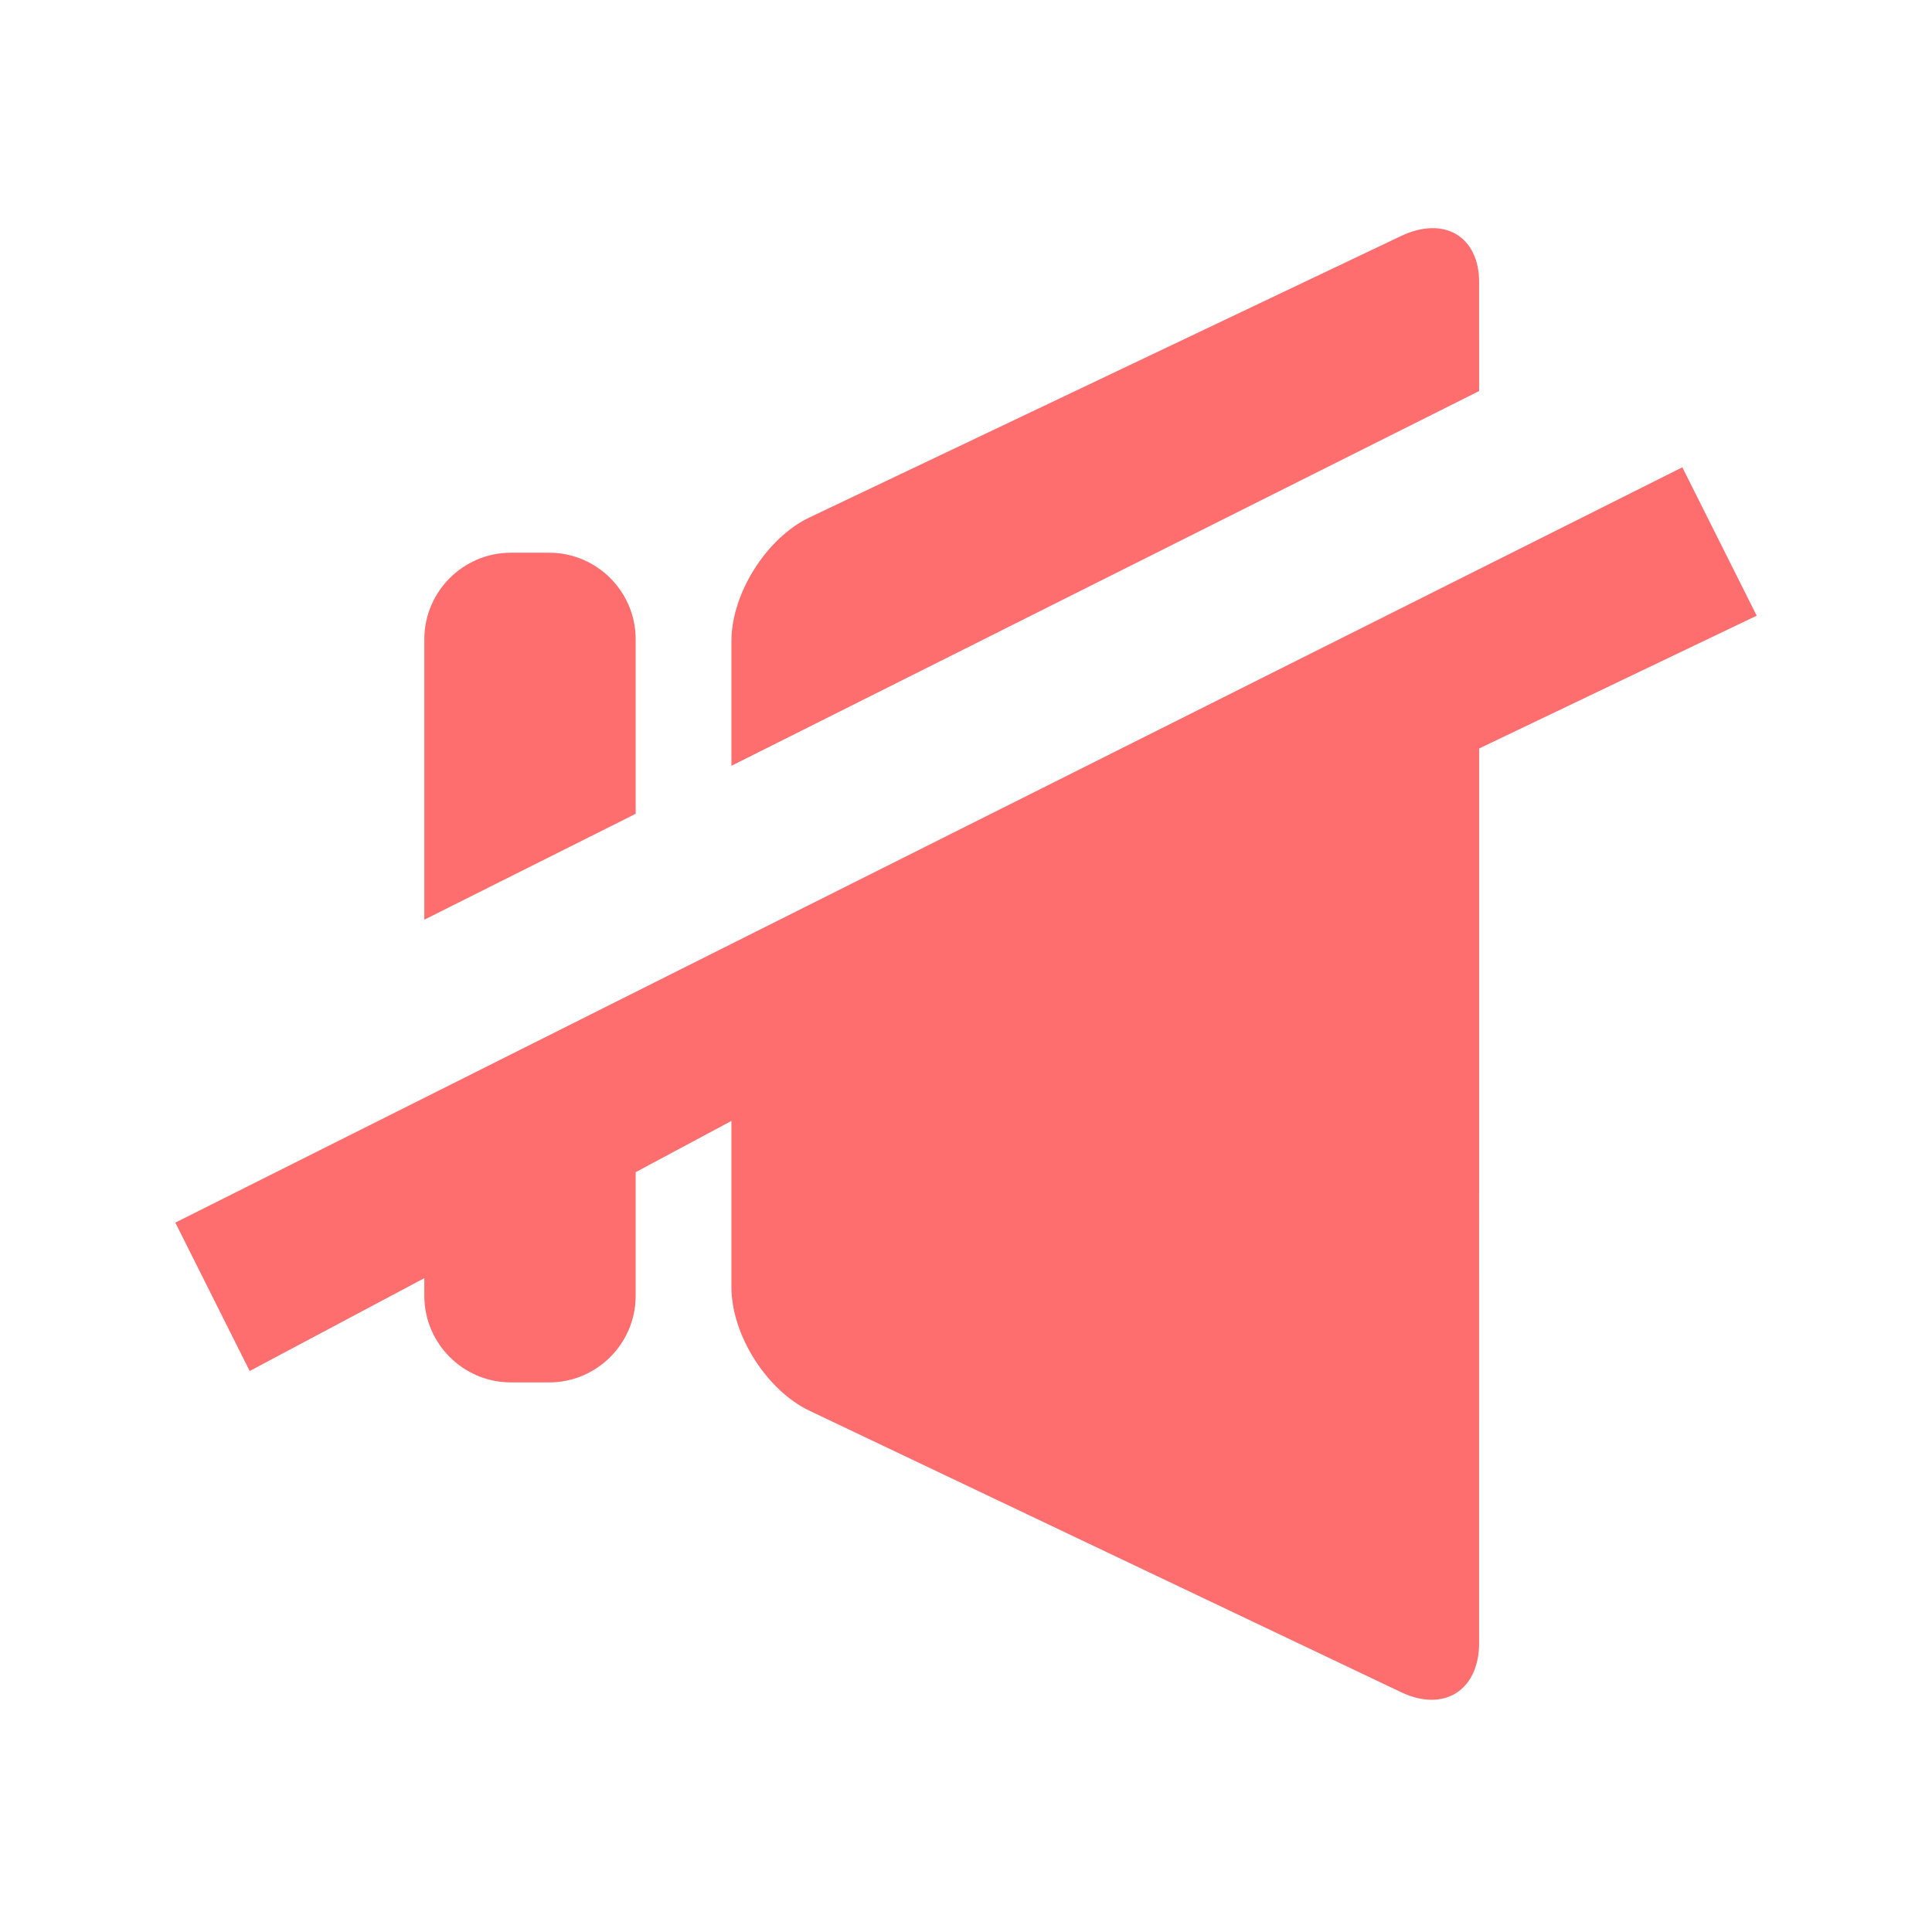
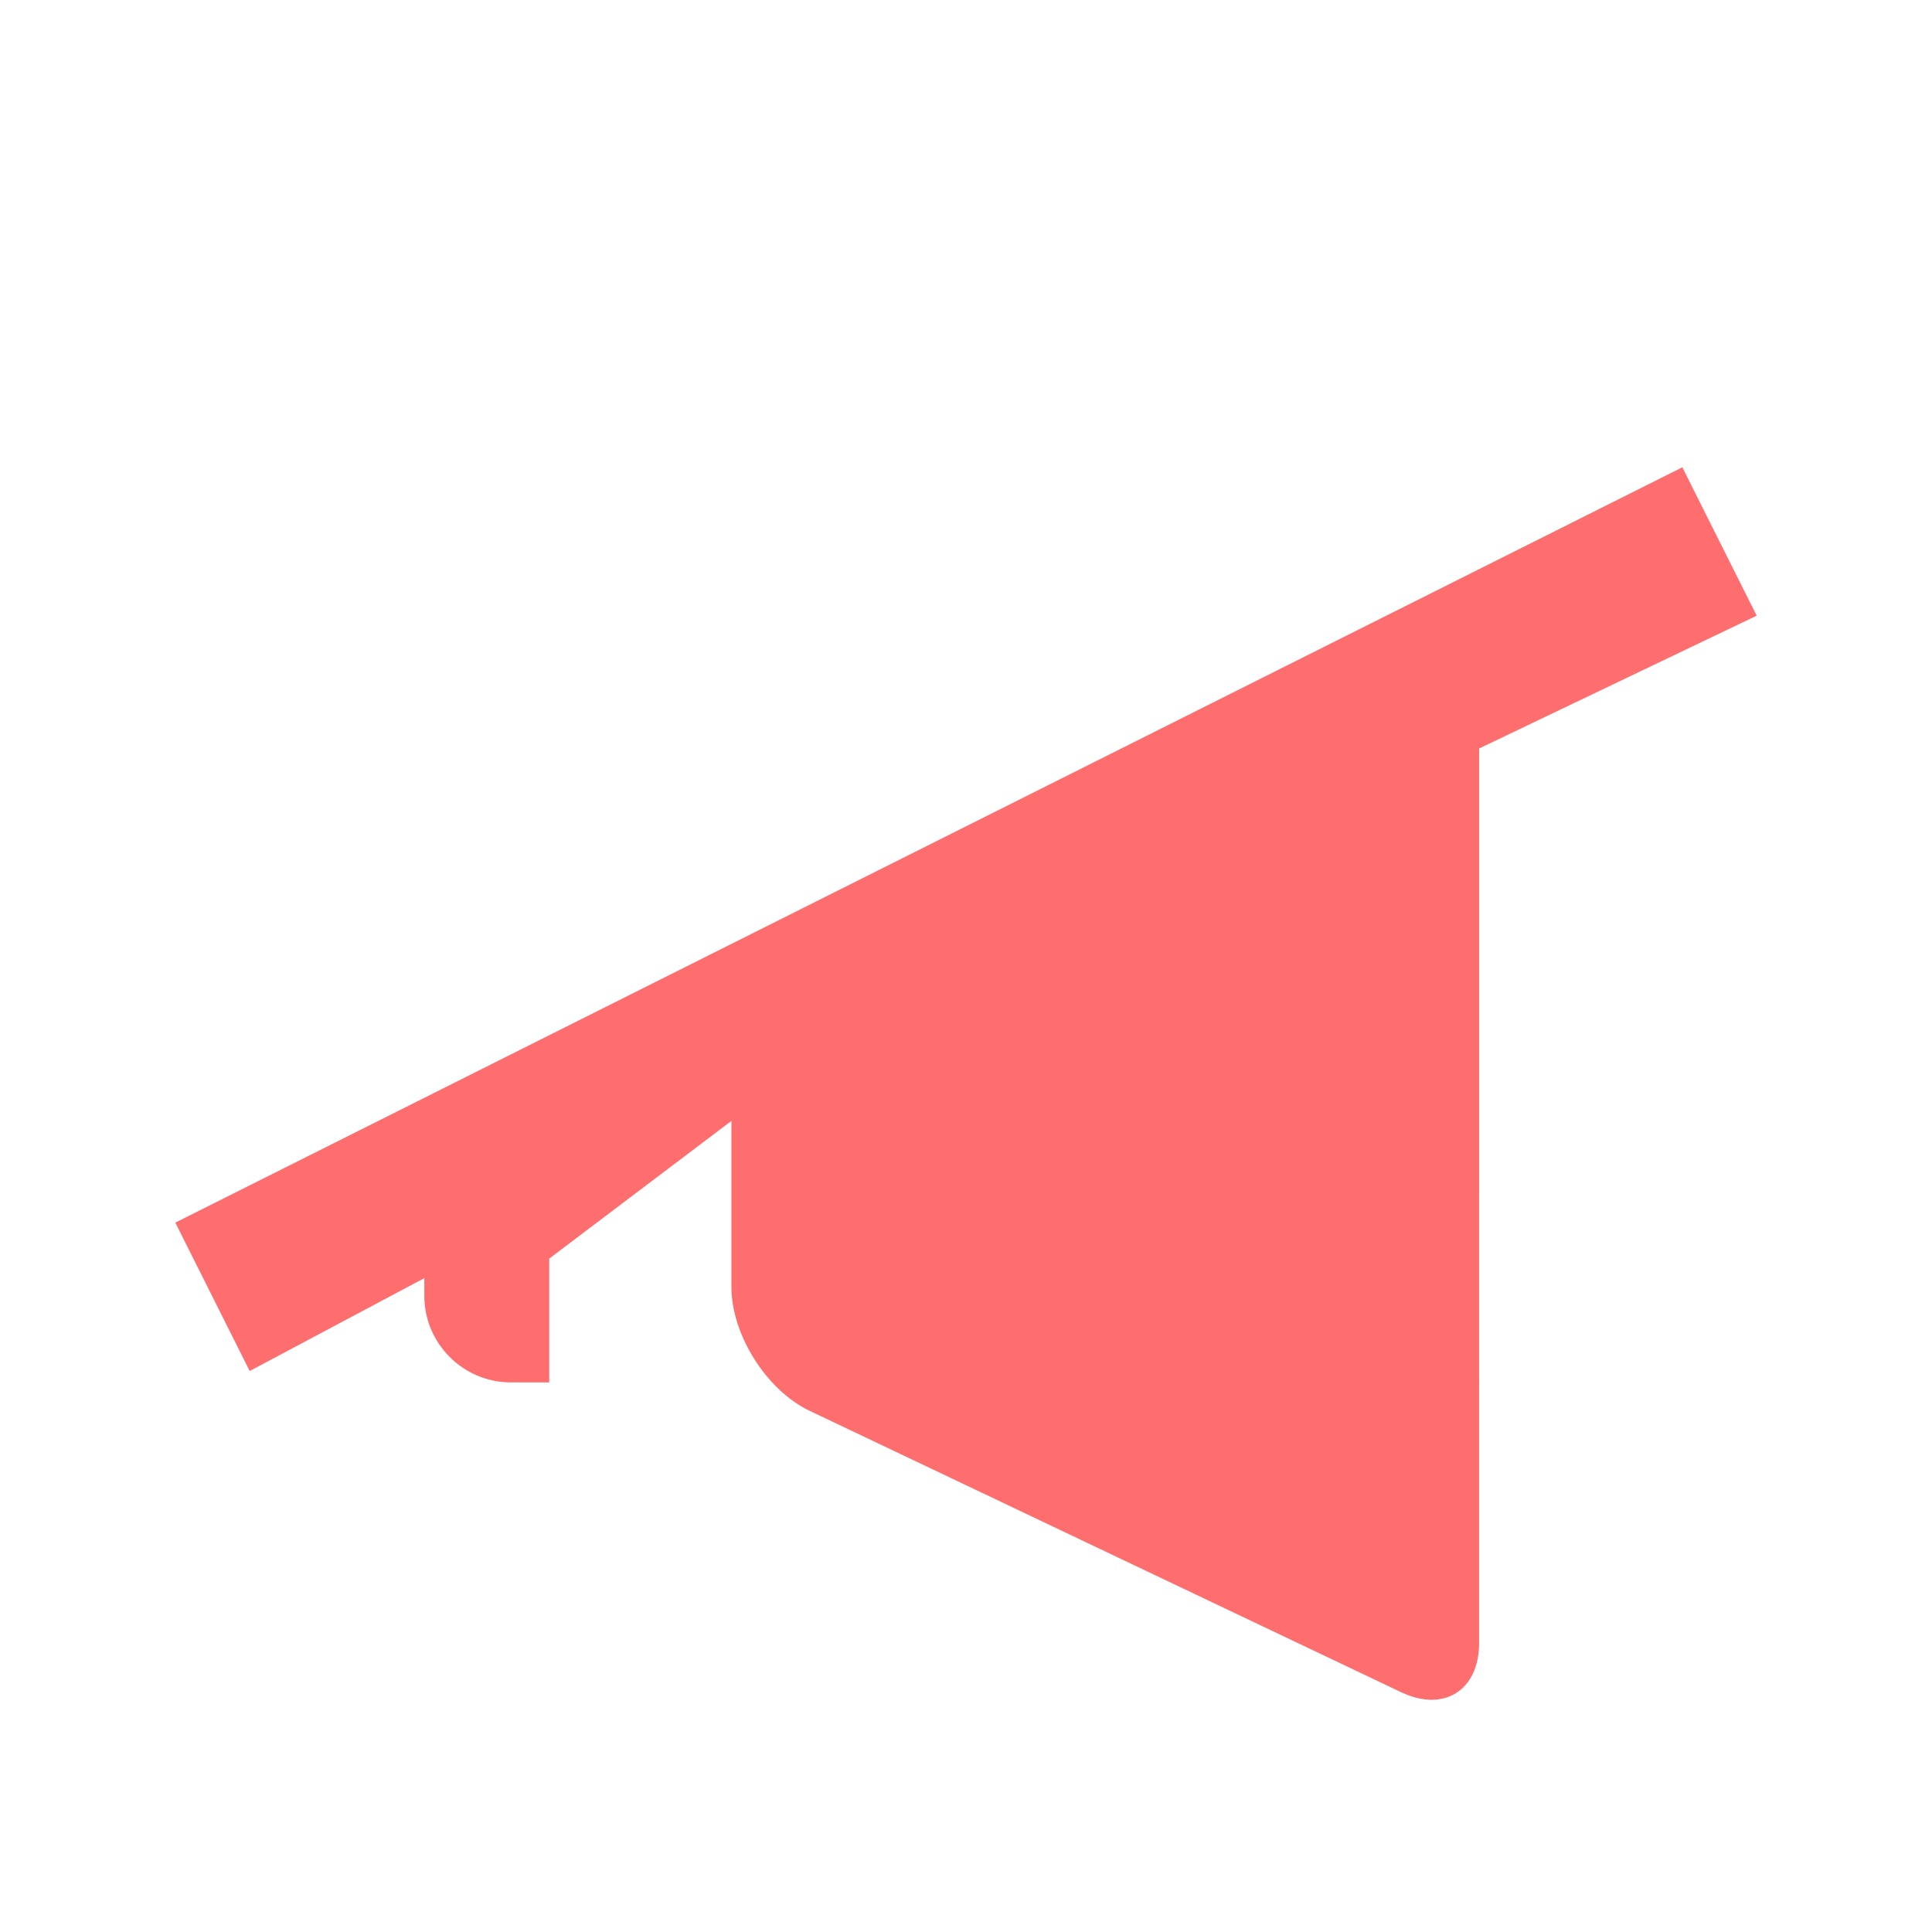
<svg xmlns="http://www.w3.org/2000/svg" version="1.1" id="Layer_1" x="0px" y="0px" width="512px" height="512px" viewBox="0 0 512 512" enable-background="new 0 0 512 512" xml:space="preserve">
  <g opacity="0.75">
-     <path fill="#FF3E3E" d="M168.46,169.386c0-12.6-10.309-22.909-22.909-22.909h-10.19c-12.6,0-22.909,10.309-22.909,22.909v21.048   v53.296l56.008-28.068V169.386z" />
-   </g>
-   <path opacity="0.75" fill="#FF3E3E" enable-background="new    " d="M391.982,103.627l-198.147,99.316l-0.001-33.063  c0-12.6,9.309-27.338,20.687-32.751l156.772-74.583c11.379-5.413,20.687,0.079,20.687,12.203L391.982,103.627z" />
-   <path opacity="0.75" fill="#FF3E3E" enable-background="new    " d="M193.835,297.054v44.058c0,12.6,9.309,27.338,20.687,32.751  l156.771,74.583c11.379,5.413,20.687-0.467,20.687-13.067l0.002-237.018l73.56-35.201l-19.709-39.323L46.46,324.009l19.709,39.323  l46.282-24.613v4.721c0,12.6,10.309,22.909,22.909,22.909h10.19c12.6,0,22.909-10.309,22.909-22.909v-32.799L193.835,297.054z" />
+     </g>
+   <path opacity="0.75" fill="#FF3E3E" enable-background="new    " d="M193.835,297.054v44.058c0,12.6,9.309,27.338,20.687,32.751  l156.771,74.583c11.379,5.413,20.687-0.467,20.687-13.067l0.002-237.018l73.56-35.201l-19.709-39.323L46.46,324.009l19.709,39.323  l46.282-24.613v4.721c0,12.6,10.309,22.909,22.909,22.909h10.19v-32.799L193.835,297.054z" />
</svg>